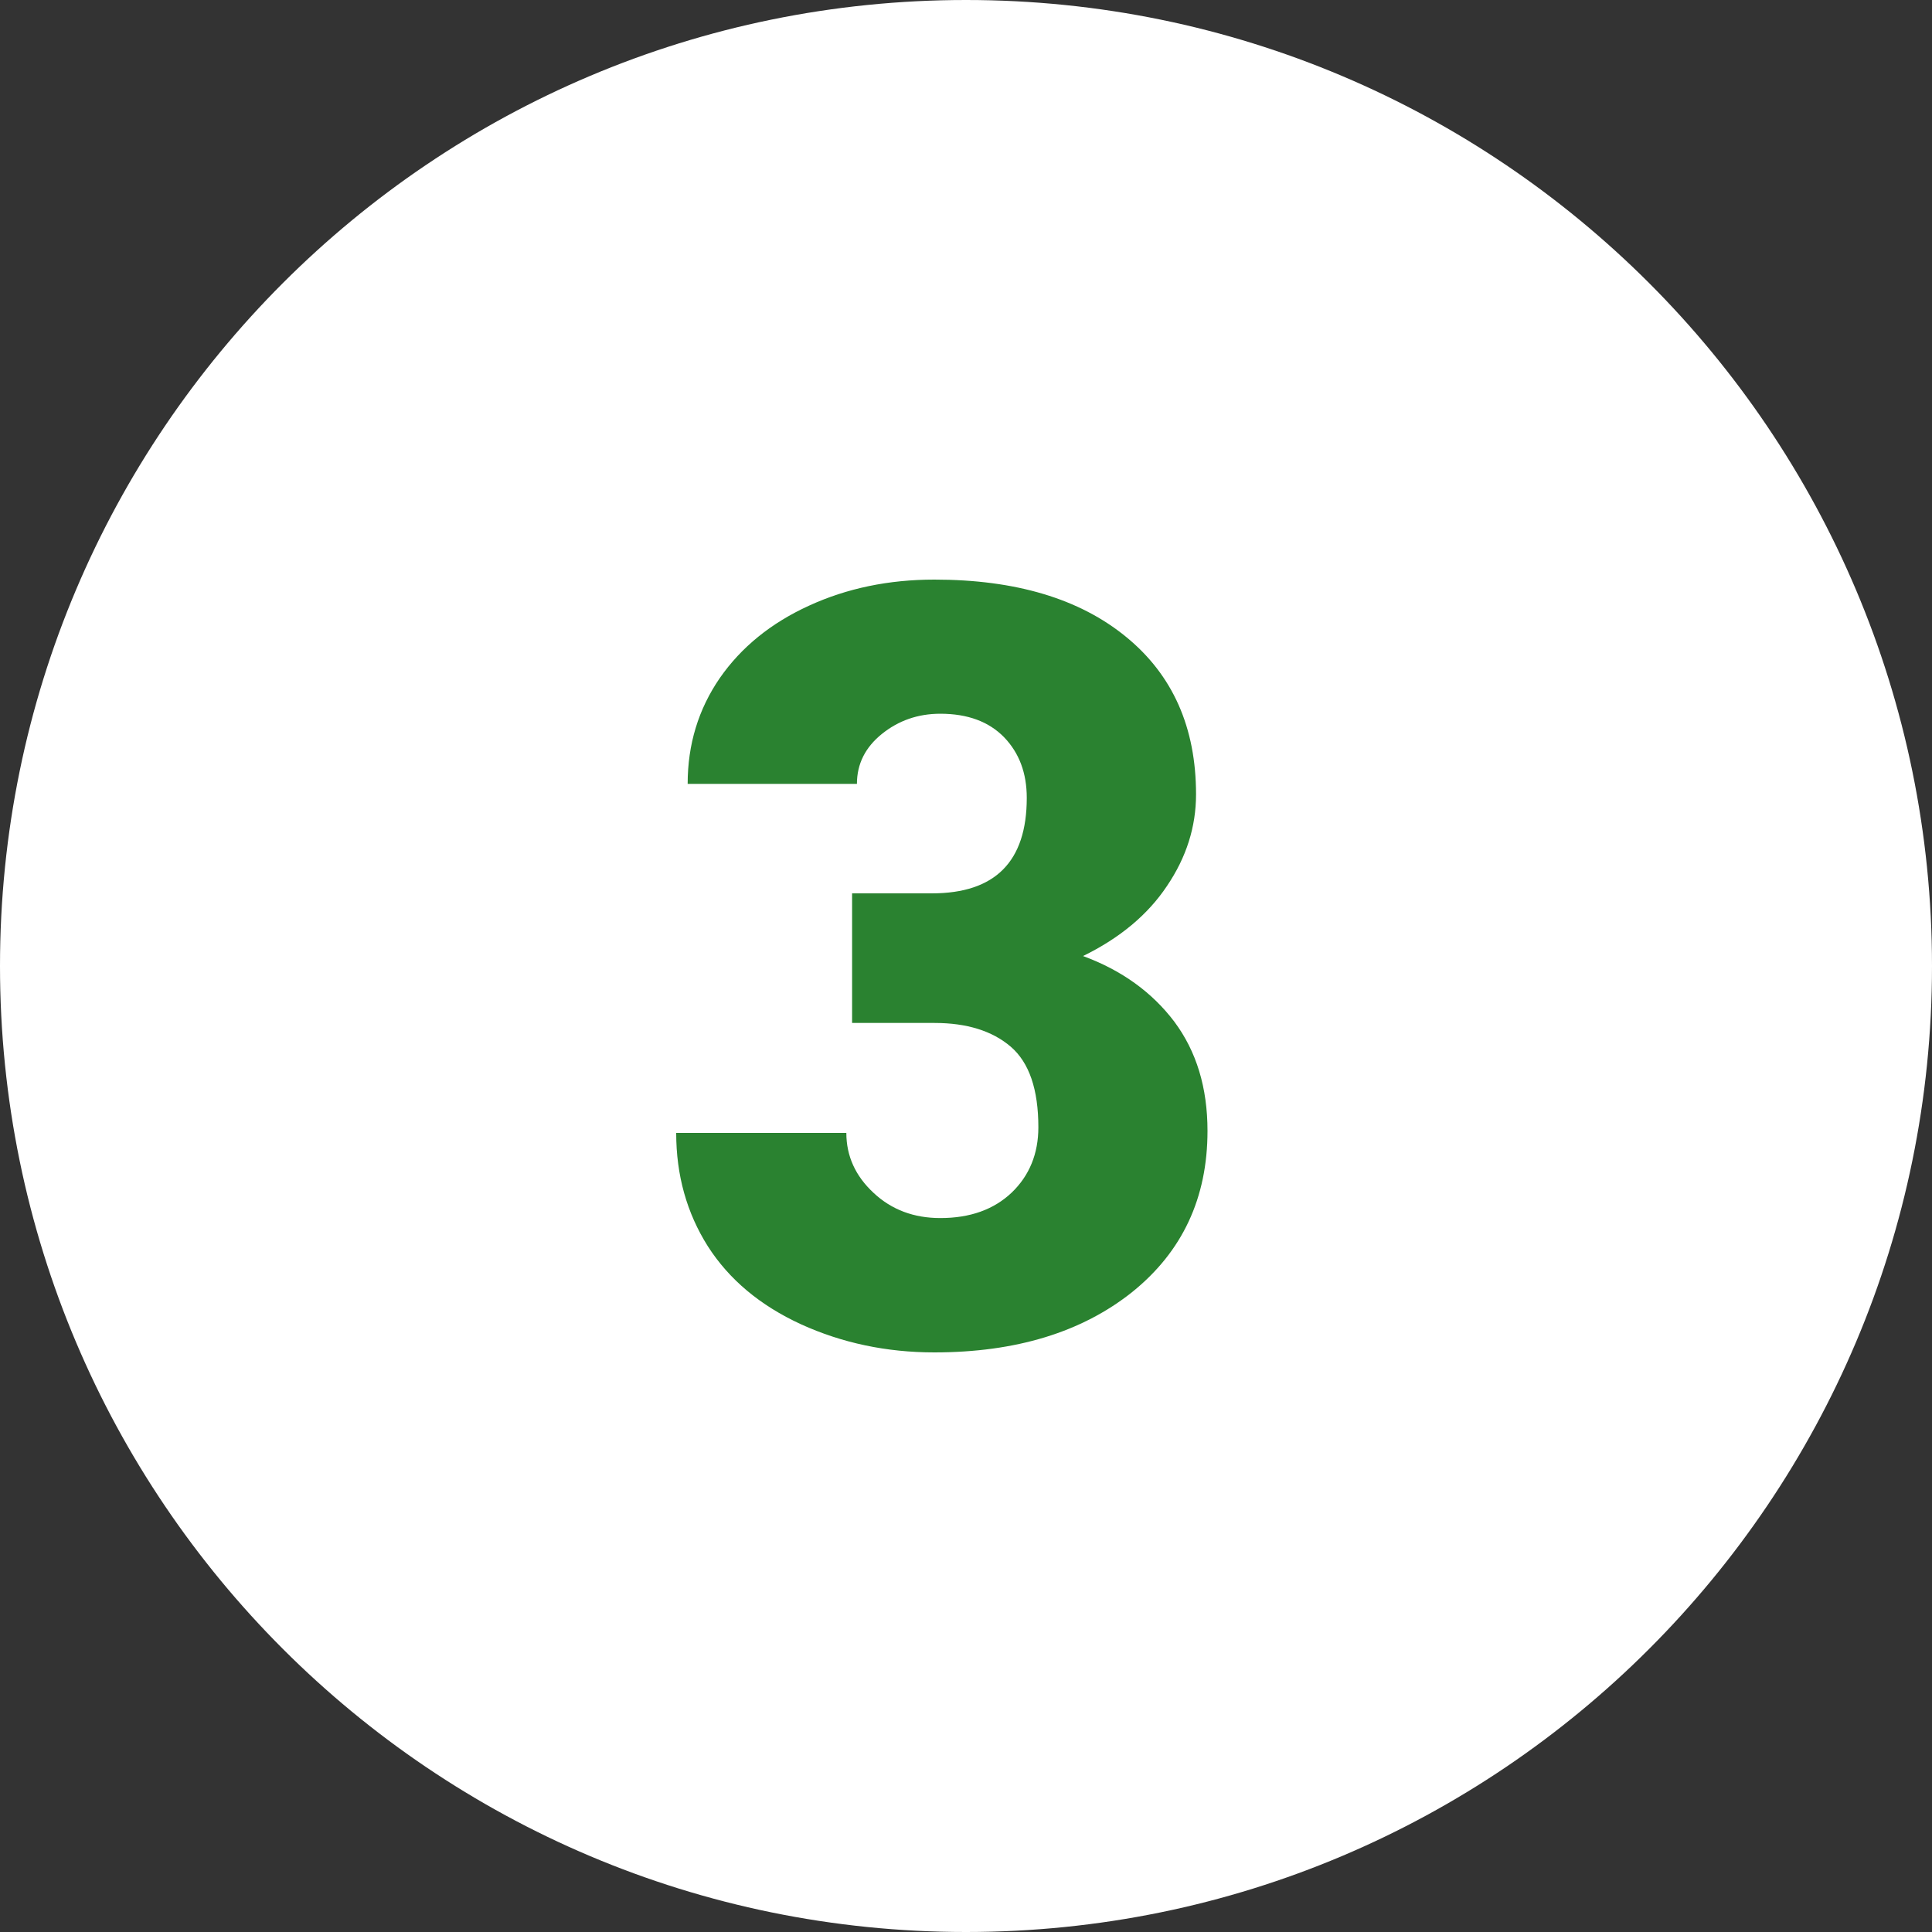
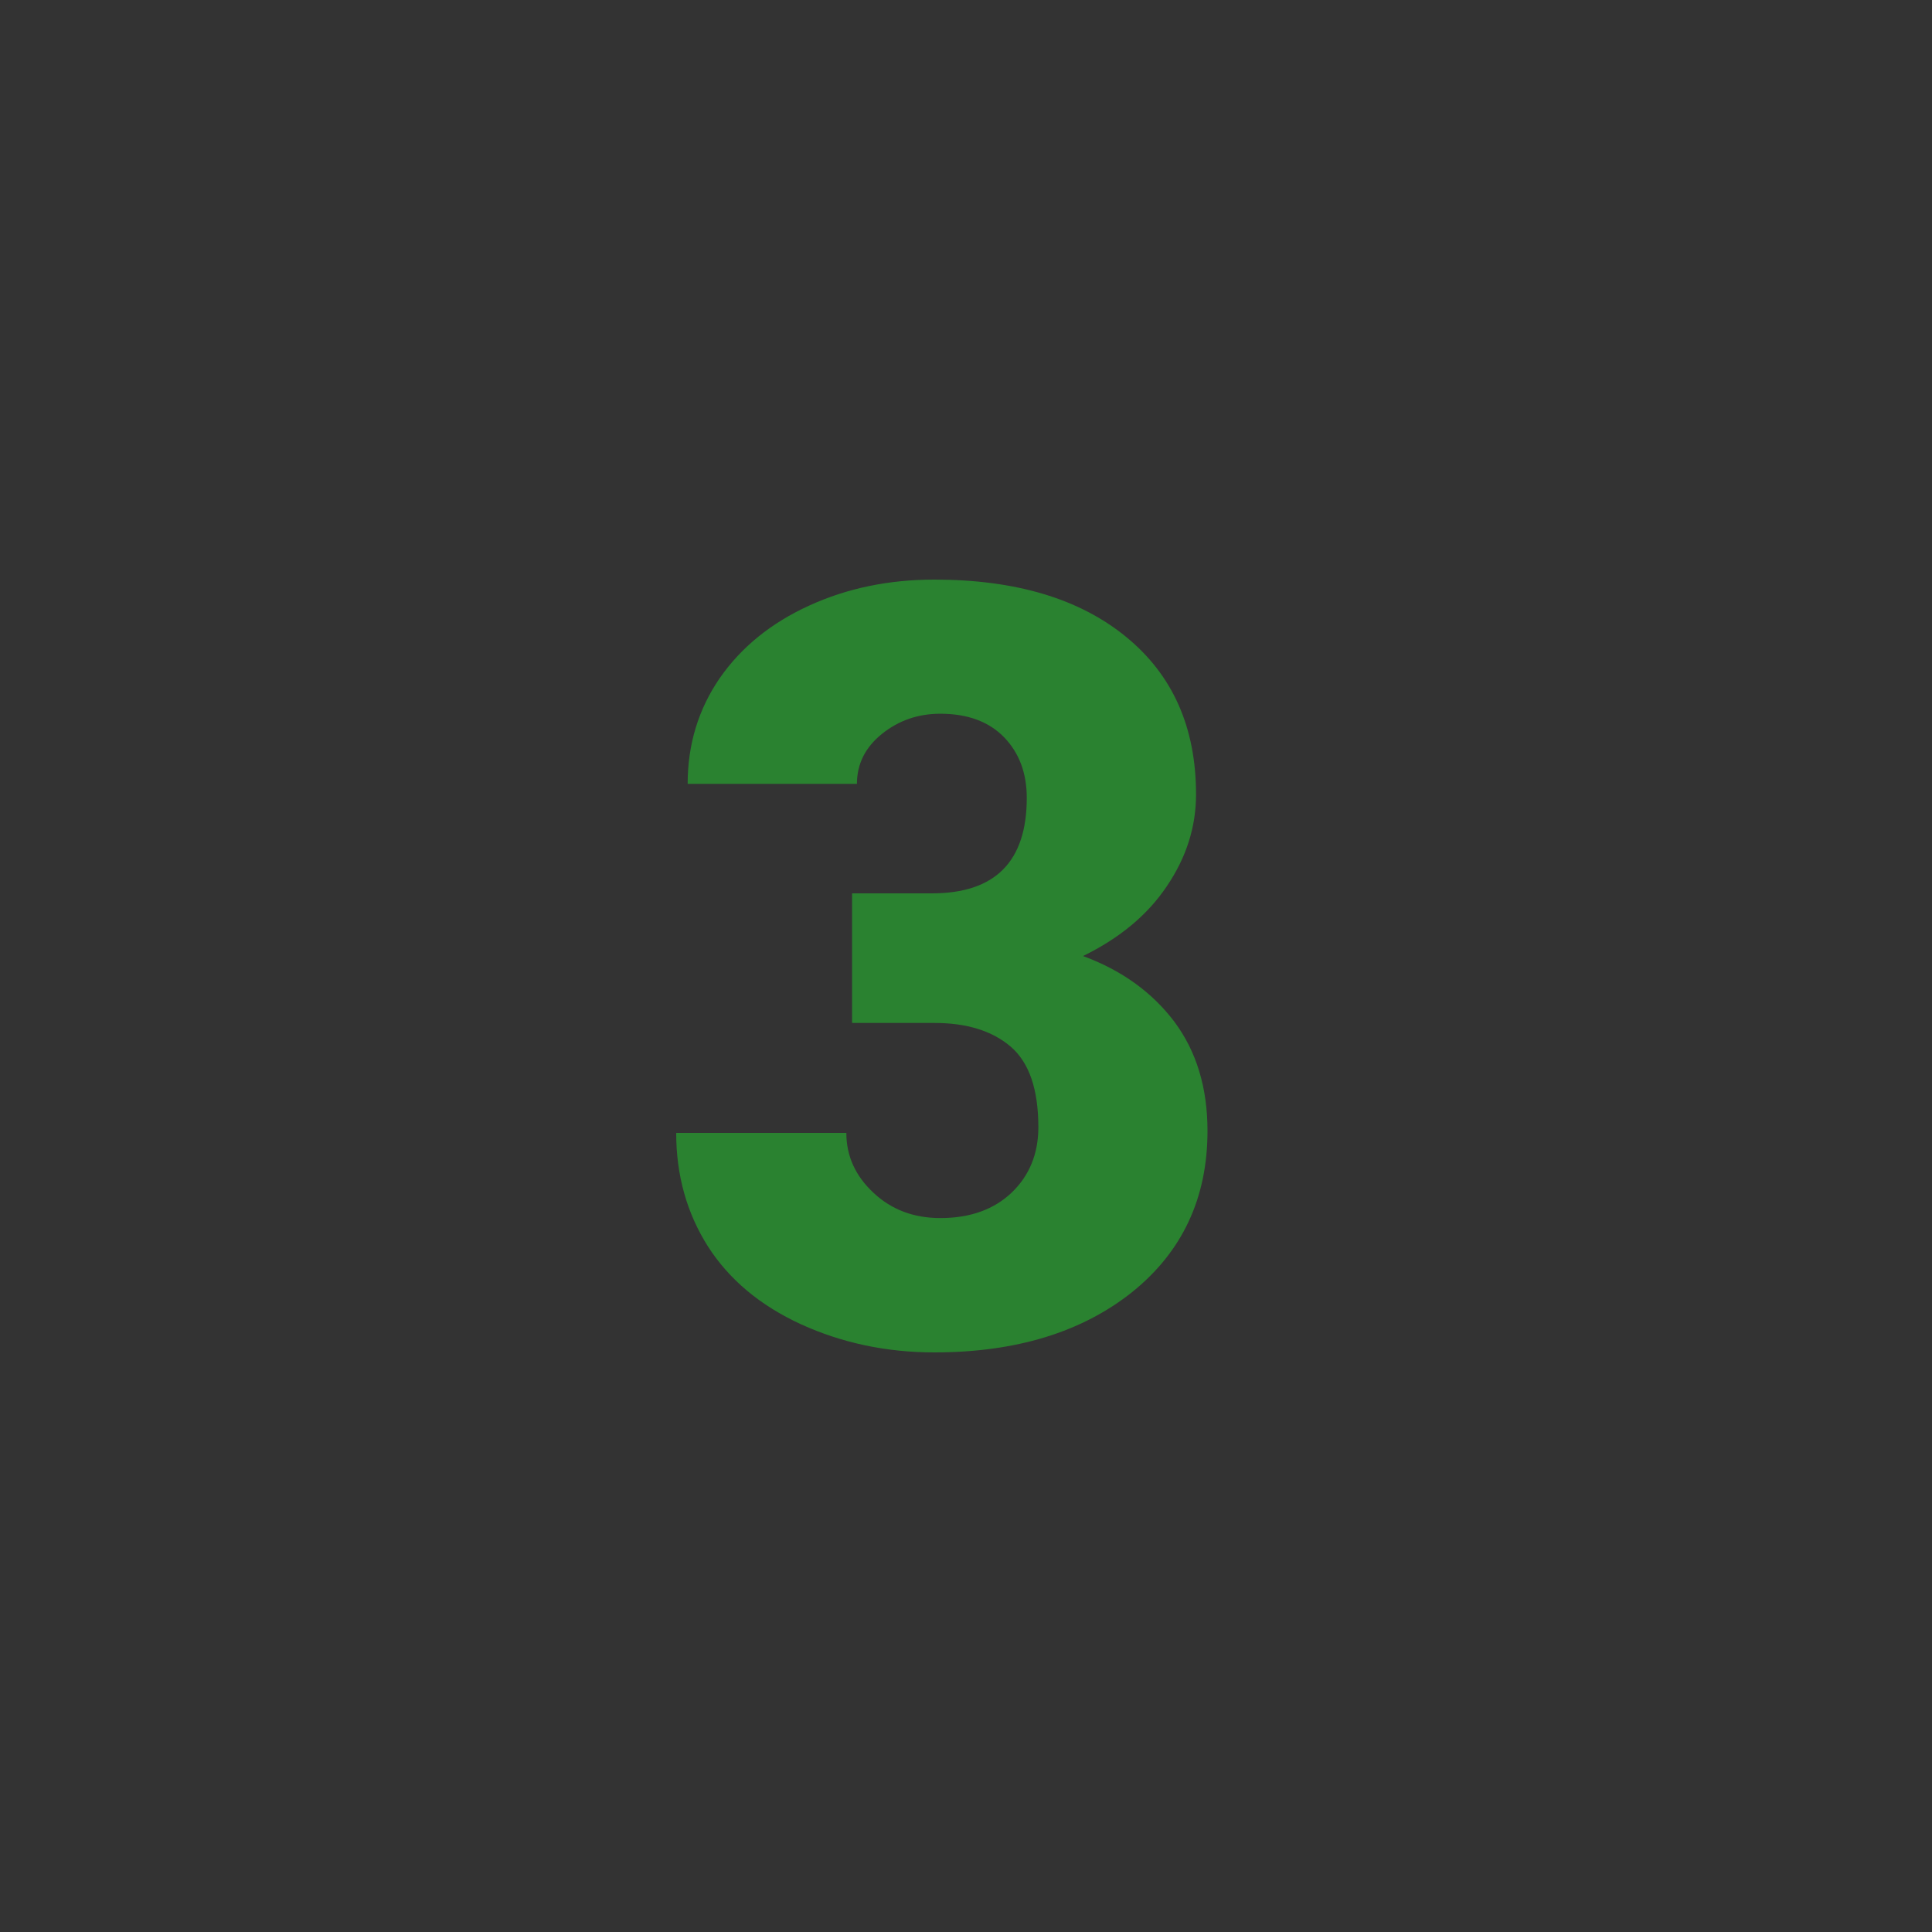
<svg xmlns="http://www.w3.org/2000/svg" width="100" zoomAndPan="magnify" viewBox="0 0 75 75" height="100" preserveAspectRatio="xMidYMid meet" version="1.2">
  <rect x="0" y="0" width="75" height="75" fill="#333333" stroke="none" />
  <g id="136fe5be82">
-     <path style=" stroke:none;fill-rule:nonzero;fill:#ffffff;fill-opacity:1;" d="M 75 37.5 C 75 58.207 58.207 75 37.5 75 C 16.793 75 0 58.207 0 37.5 C 0 16.793 16.793 0 37.5 0 C 58.207 0 75 16.793 75 37.5 Z M 75 37.5 " />
    <path style=" stroke:none;fill-rule:nonzero;fill:#2a8230;fill-opacity:1;" d="M 33.078 34.68 L 36.176 34.68 C 38.629 34.68 39.859 33.449 39.859 30.973 C 39.859 30.012 39.566 29.23 38.98 28.621 C 38.391 28.016 37.566 27.707 36.504 27.707 C 35.633 27.707 34.879 27.973 34.234 28.492 C 33.59 29.012 33.266 29.656 33.266 30.43 L 26.695 30.43 C 26.695 28.895 27.113 27.531 27.941 26.324 C 28.777 25.121 29.934 24.184 31.406 23.512 C 32.879 22.836 34.504 22.5 36.27 22.5 C 39.426 22.5 41.91 23.242 43.719 24.727 C 45.527 26.207 46.43 28.242 46.43 30.836 C 46.43 32.098 46.055 33.281 45.301 34.395 C 44.559 35.508 43.469 36.418 42.043 37.113 C 43.551 37.668 44.73 38.527 45.586 39.66 C 46.445 40.812 46.875 42.219 46.875 43.902 C 46.875 46.508 45.898 48.59 43.953 50.156 C 41.996 51.715 39.441 52.5 36.27 52.5 C 34.41 52.5 32.688 52.133 31.098 51.41 C 29.5 50.676 28.301 49.664 27.48 48.383 C 26.66 47.086 26.25 45.621 26.25 43.98 L 32.855 43.98 C 32.855 44.875 33.207 45.652 33.91 46.305 C 34.613 46.965 35.48 47.285 36.504 47.285 C 37.66 47.285 38.582 46.953 39.273 46.297 C 39.961 45.637 40.309 44.785 40.309 43.762 C 40.309 42.289 39.953 41.25 39.238 40.633 C 38.523 40.02 37.531 39.711 36.281 39.711 L 33.078 39.711 Z M 33.078 34.68 " />
  </g>
</svg>